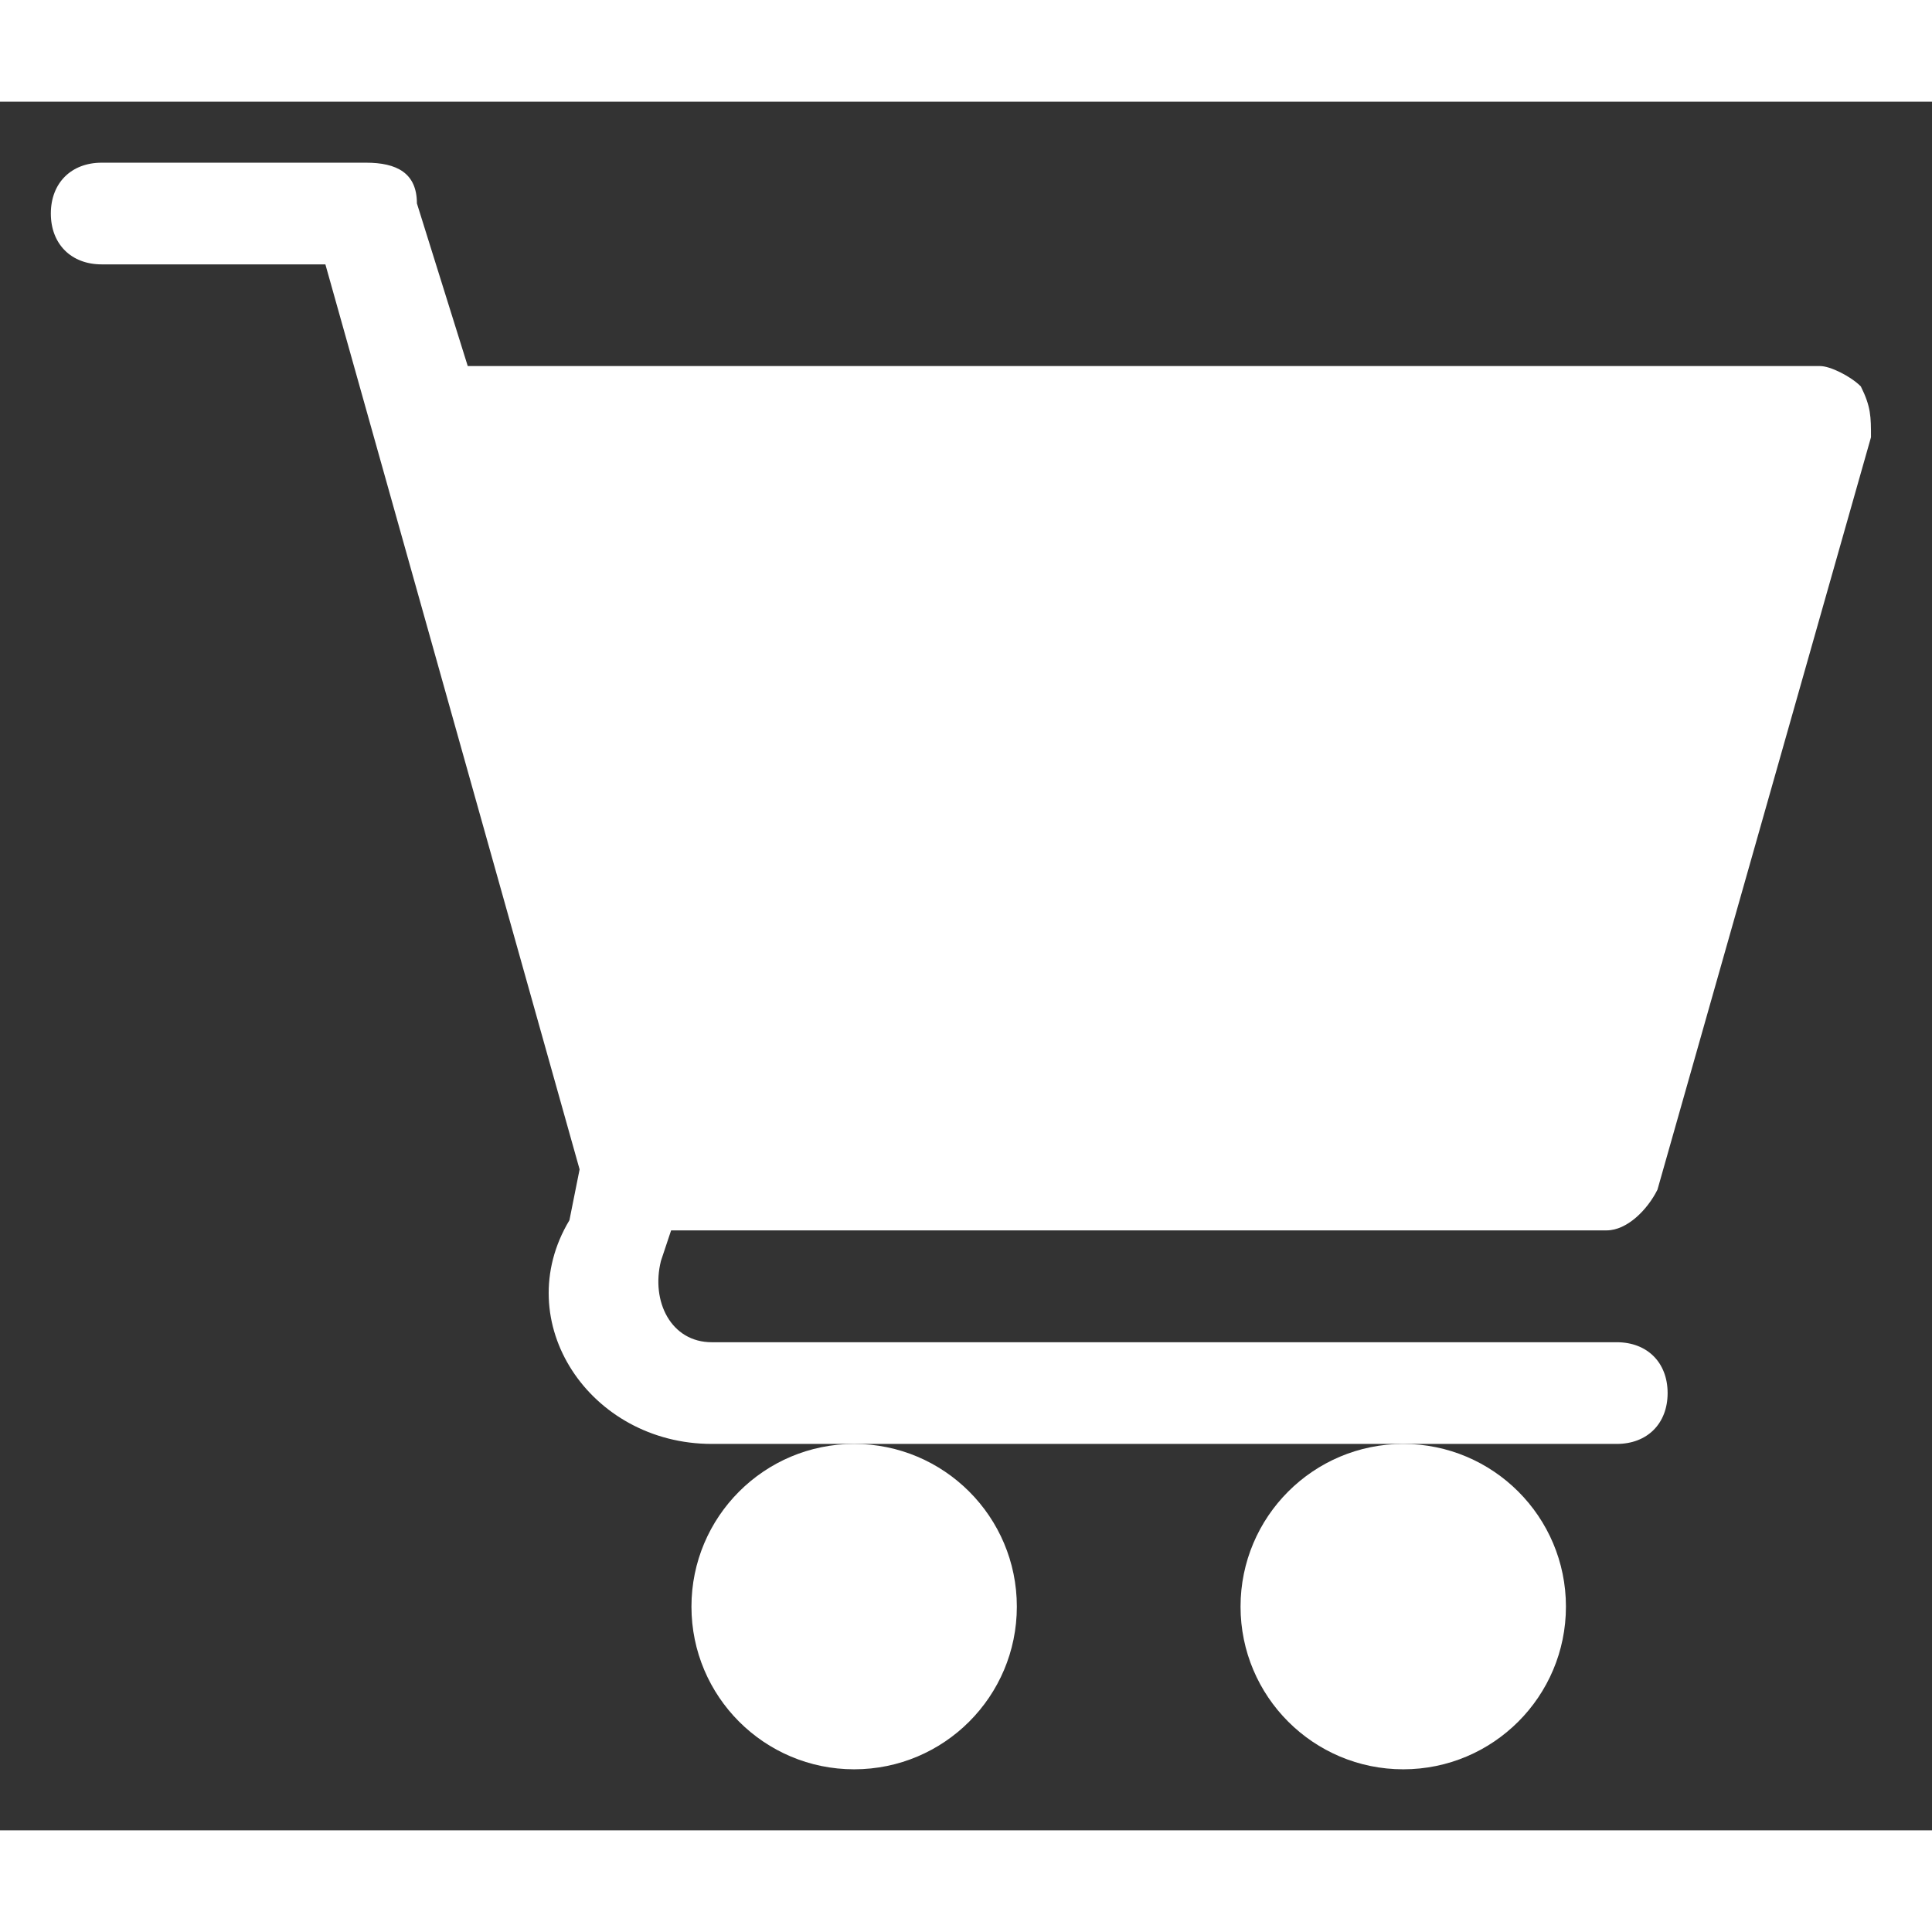
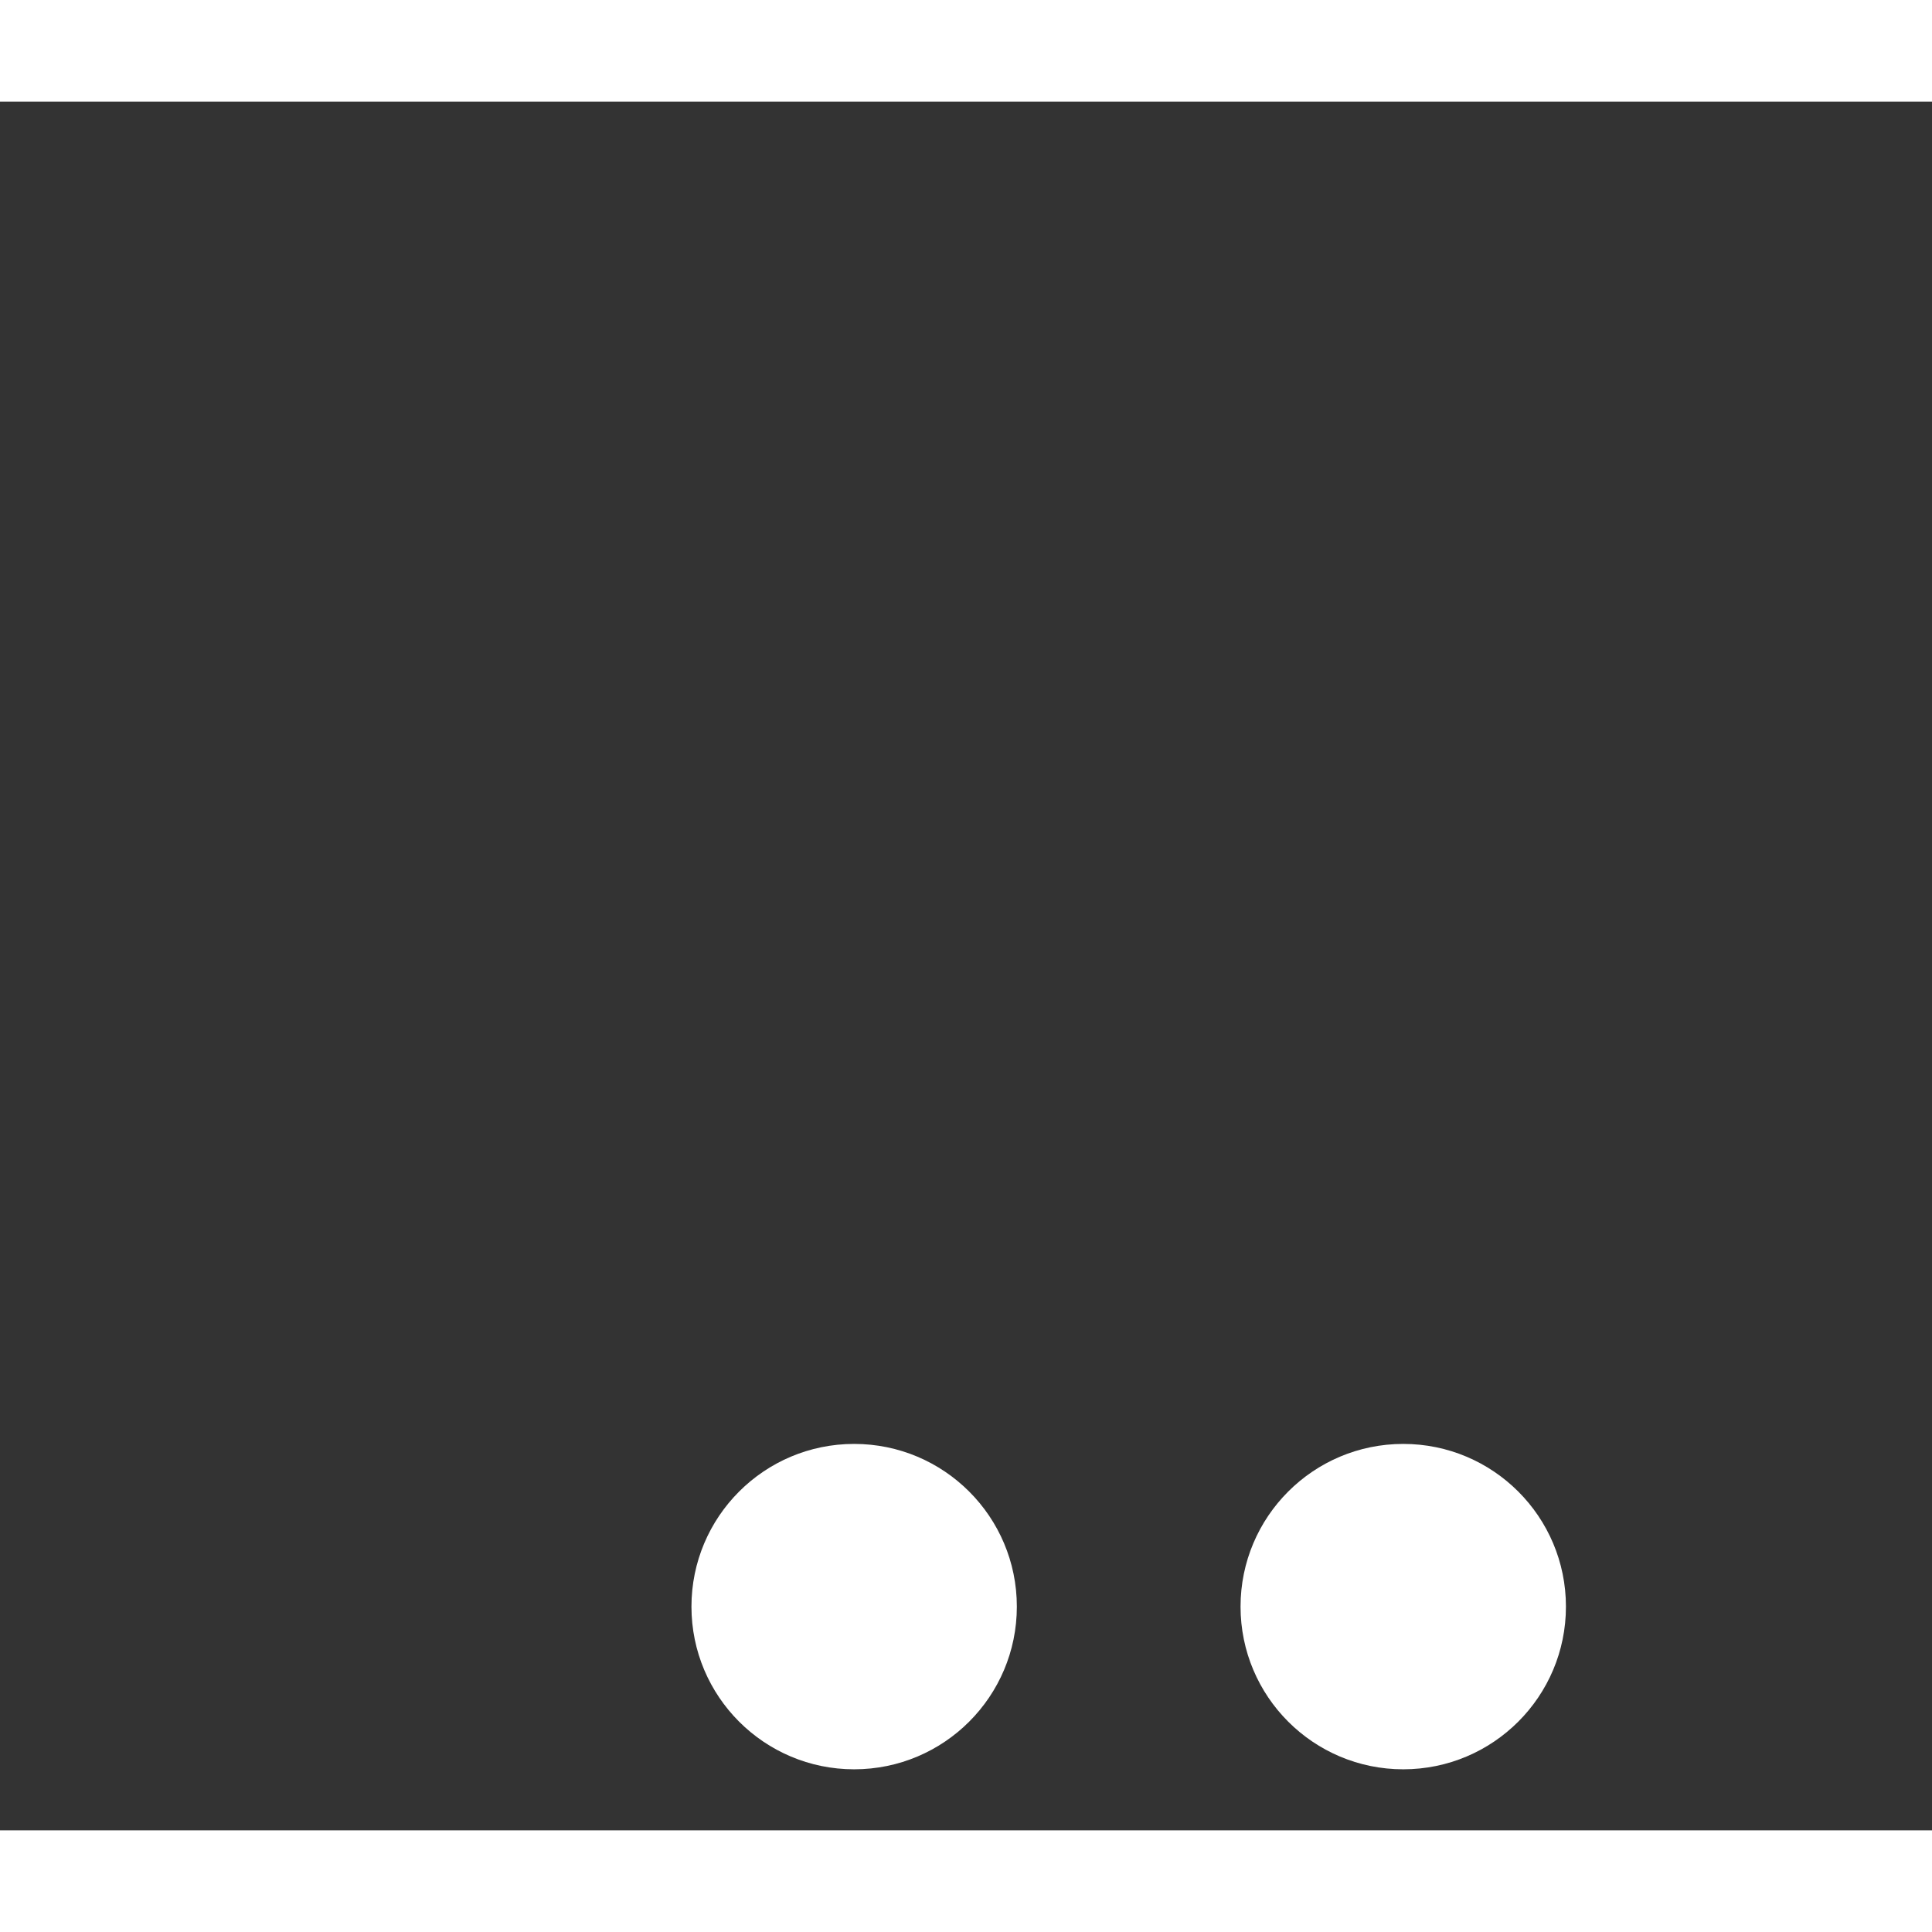
<svg xmlns="http://www.w3.org/2000/svg" version="1.1" id="Layer_1" x="0px" y="0px" width="28px" height="28px" viewBox="0 0 19 17" style="enable-background:new 0 0 19 17;" xml:space="preserve">
  <rect x="0" y="0" width="19" height="17" fill="#333333" stroke="none" />
  <style type="text/css">
	.Drop_x0020_Shadow{fill:none;}
	.Outer_x0020_Glow_x0020_5_x0020_pt{fill:none;}
	.Jive_GS{fill:#A6D0E4;}
	.st0{fill:#ffffff;}
</style>
  <g>
    <circle id="XMLID_3_" class="st0" cx="8.4" cy="14.8" r="1.6" />
    <circle id="XMLID_2_" class="st0" cx="13.8" cy="14.8" r="1.6" />
-     <path id="XMLID_1_" class="st0" d="M1,1.6h2.2l2.5,8.9L5.6,11C5,12,5.8,13.2,7,13.2h8.9c0.3,0,0.5-0.2,0.5-0.5s-0.2-0.5-0.5-0.5H7   c-0.4,0-0.6-0.4-0.5-0.8l0.1-0.3h9.2c0.2,0,0.4-0.2,0.5-0.4l2.1-7.4c0-0.2,0-0.3-0.1-0.5c-0.1-0.1-0.3-0.2-0.4-0.2H4.6L4.1,1   C4.1,0.7,3.9,0.6,3.6,0.6H1c-0.3,0-0.5,0.2-0.5,0.5S0.7,1.6,1,1.6L1,1.6z" />
  </g>
</svg>